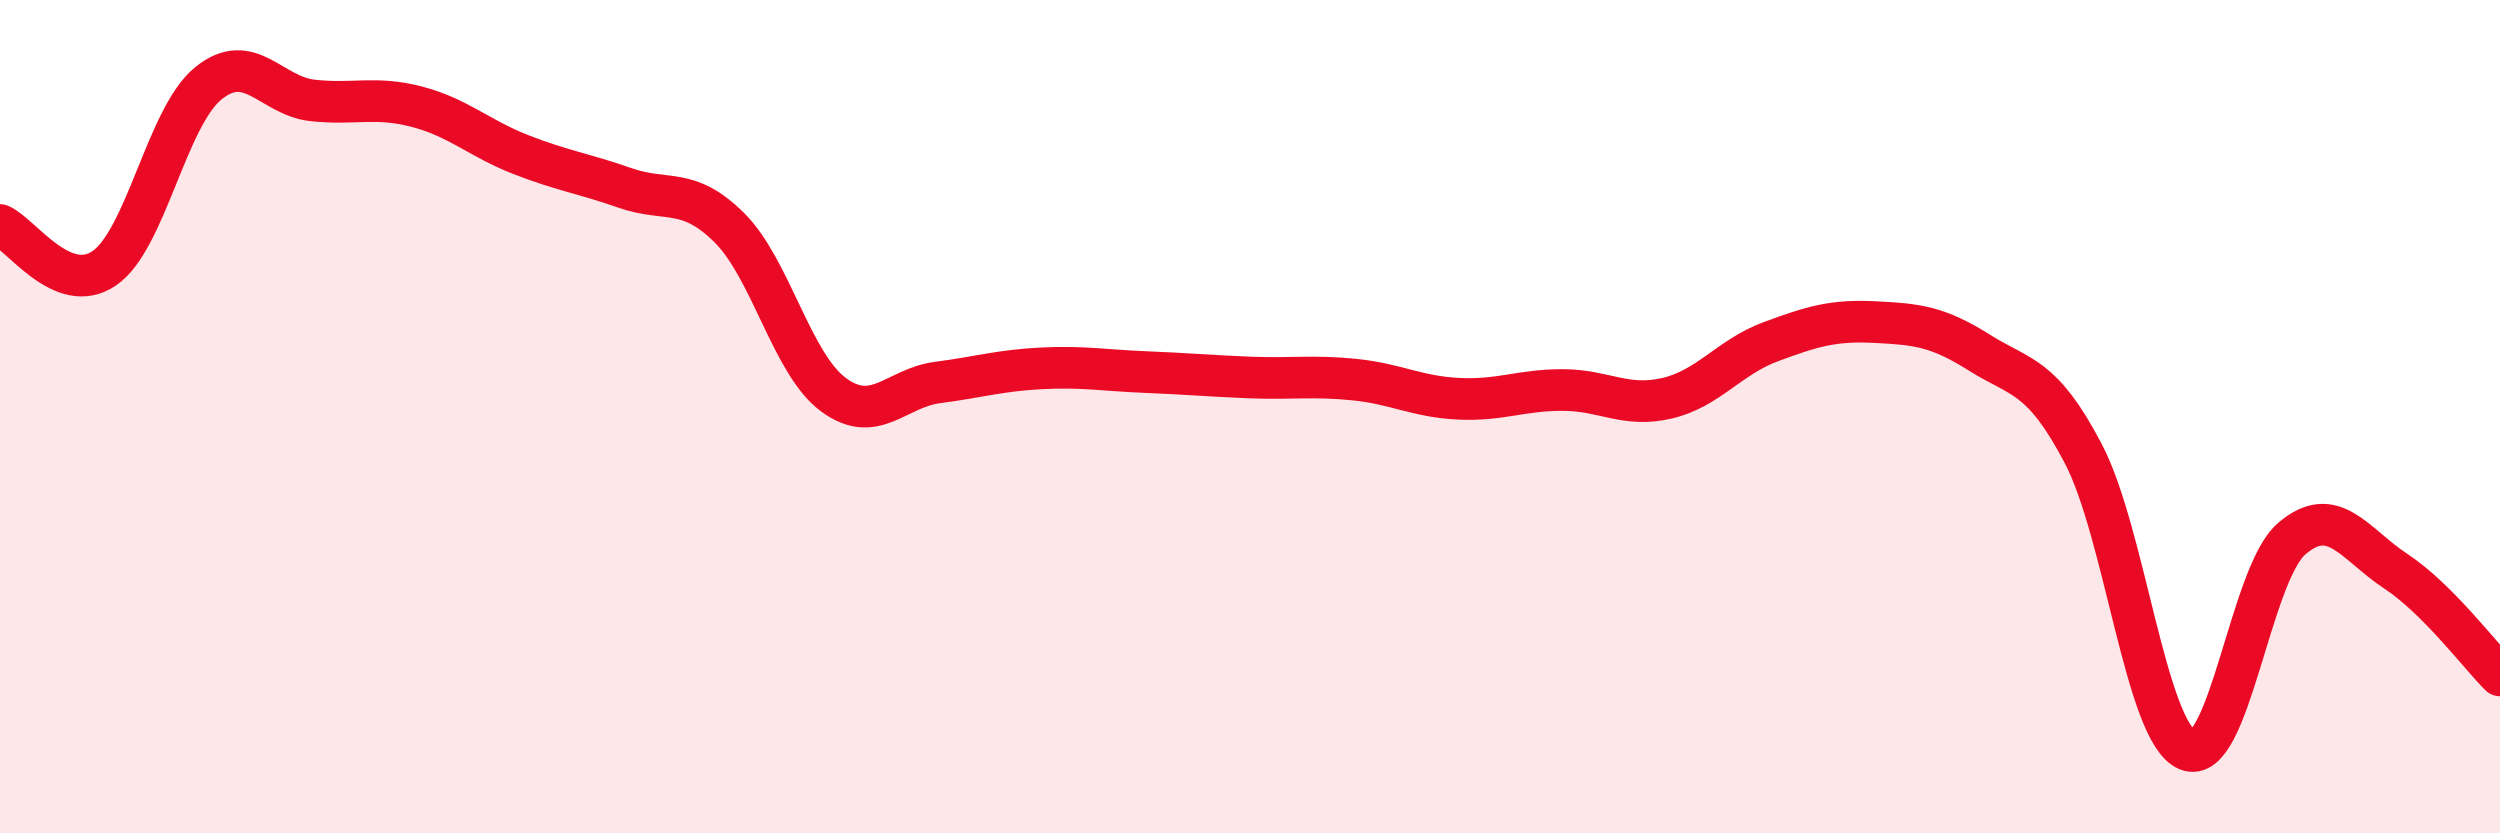
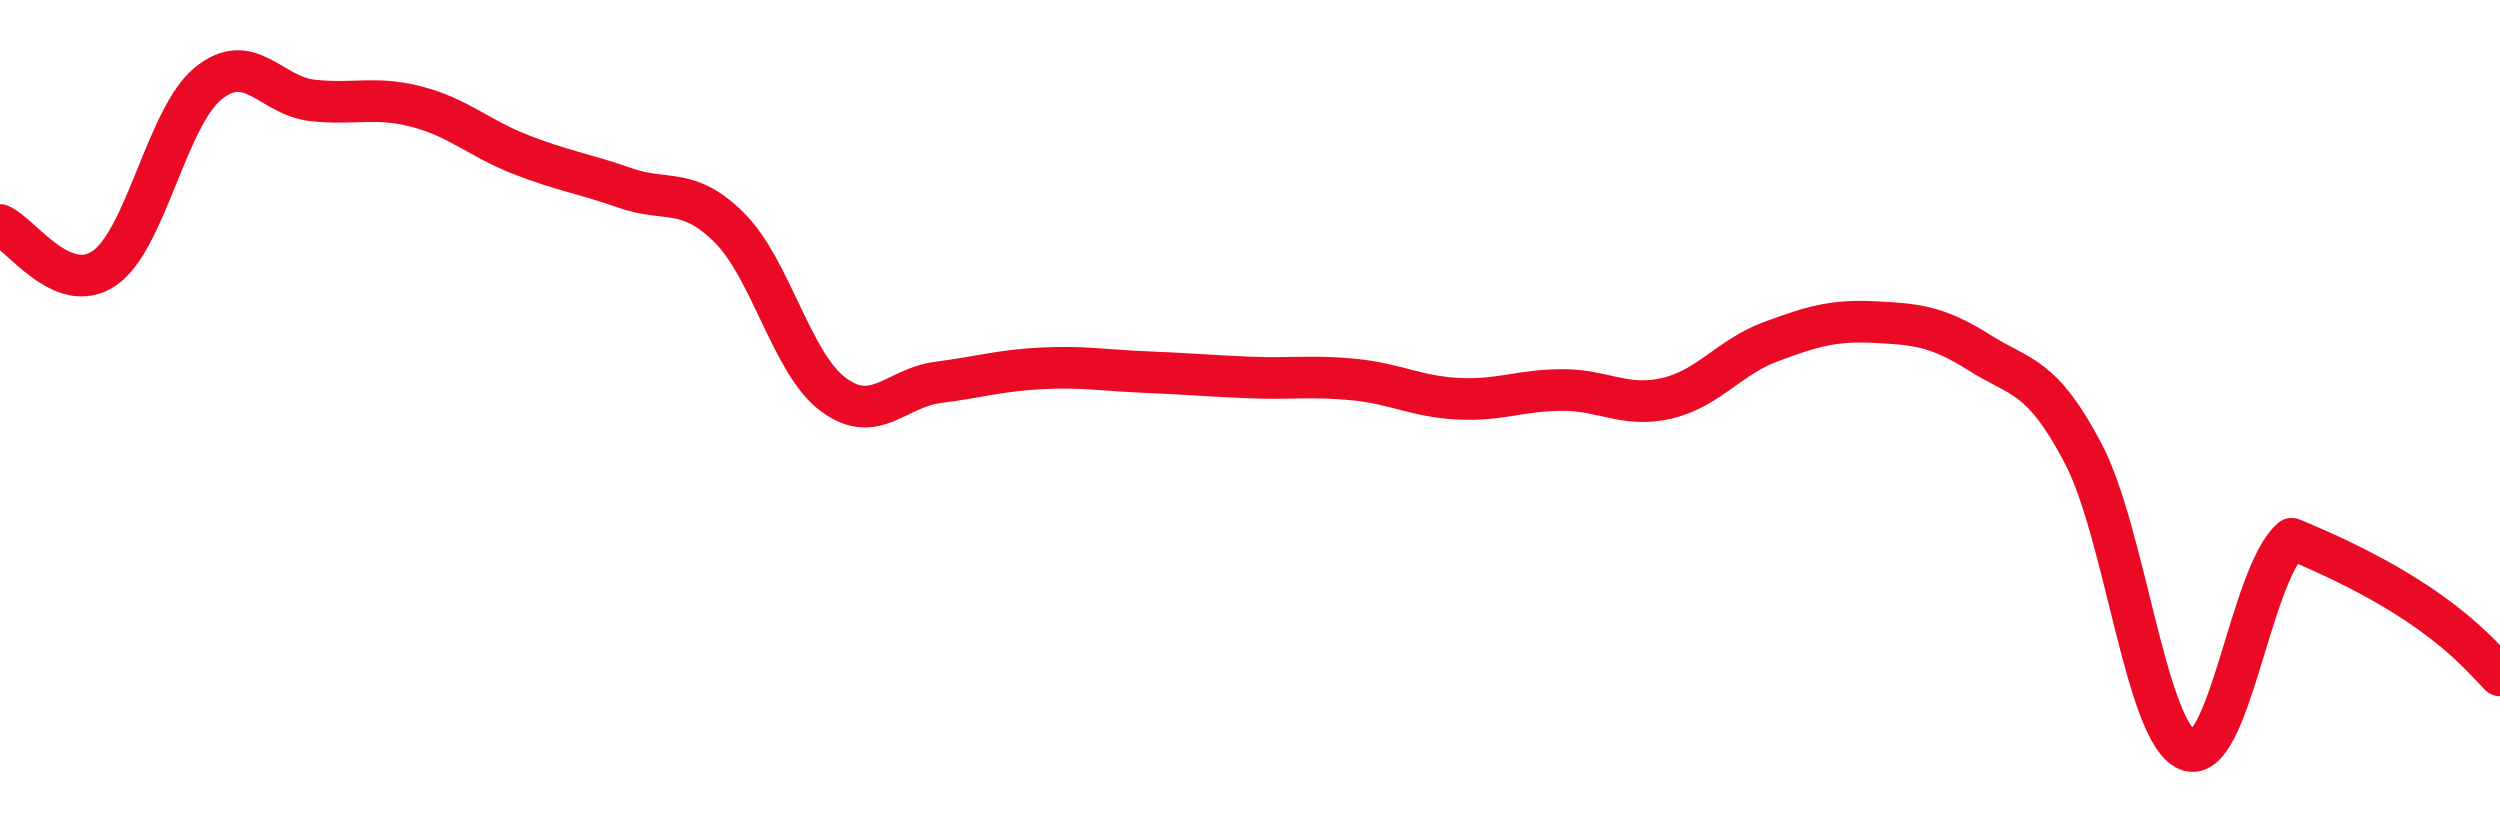
<svg xmlns="http://www.w3.org/2000/svg" width="60" height="20" viewBox="0 0 60 20">
-   <path d="M 0,5.4 C 0.5,5.61 1.5,7.12 2.5,6.44 C 3.5,5.76 4,2.81 5,2 C 6,1.19 6.5,2.3 7.5,2.41 C 8.5,2.52 9,2.3 10,2.56 C 11,2.82 11.5,3.32 12.5,3.71 C 13.5,4.1 14,4.16 15,4.51 C 16,4.86 16.5,4.47 17.5,5.46 C 18.5,6.45 19,8.73 20,9.47 C 21,10.21 21.5,9.31 22.5,9.18 C 23.5,9.05 24,8.89 25,8.84 C 26,8.79 26.5,8.89 27.5,8.93 C 28.5,8.97 29,9.02 30,9.06 C 31,9.1 31.5,9.01 32.5,9.11 C 33.5,9.21 34,9.52 35,9.57 C 36,9.62 36.5,9.36 37.5,9.36 C 38.5,9.36 39,9.79 40,9.56 C 41,9.33 41.5,8.57 42.5,8.2 C 43.5,7.83 44,7.68 45,7.73 C 46,7.78 46.5,7.83 47.5,8.46 C 48.5,9.09 49,8.98 50,10.89 C 51,12.8 51.5,17.59 52.5,18 C 53.5,18.41 54,13.79 55,12.93 C 56,12.07 56.5,13.05 57.5,13.71 C 58.5,14.37 59.5,15.71 60,16.21L60 20L0 20Z" fill="#EB0A25" opacity="0.1" stroke-linecap="round" stroke-linejoin="round" />
-   <path d="M 0,5.4 C 0.5,5.61 1.5,7.12 2.5,6.44 C 3.5,5.76 4,2.81 5,2 C 6,1.19 6.5,2.3 7.5,2.41 C 8.5,2.52 9,2.3 10,2.56 C 11,2.82 11.5,3.32 12.5,3.71 C 13.5,4.1 14,4.16 15,4.51 C 16,4.86 16.5,4.47 17.5,5.46 C 18.5,6.45 19,8.73 20,9.47 C 21,10.21 21.5,9.31 22.5,9.18 C 23.5,9.05 24,8.89 25,8.84 C 26,8.79 26.5,8.89 27.5,8.93 C 28.5,8.97 29,9.02 30,9.06 C 31,9.1 31.5,9.01 32.5,9.11 C 33.5,9.21 34,9.52 35,9.57 C 36,9.62 36.5,9.36 37.5,9.36 C 38.5,9.36 39,9.79 40,9.56 C 41,9.33 41.5,8.57 42.5,8.2 C 43.5,7.83 44,7.68 45,7.73 C 46,7.78 46.5,7.83 47.5,8.46 C 48.5,9.09 49,8.98 50,10.89 C 51,12.8 51.5,17.59 52.5,18 C 53.5,18.41 54,13.79 55,12.93 C 56,12.07 56.5,13.05 57.5,13.71 C 58.5,14.37 59.5,15.71 60,16.21" stroke="#EB0A25" stroke-width="1" fill="none" stroke-linecap="round" stroke-linejoin="round" />
+   <path d="M 0,5.4 C 0.5,5.61 1.5,7.12 2.5,6.44 C 3.5,5.76 4,2.81 5,2 C 6,1.19 6.5,2.3 7.5,2.41 C 8.5,2.52 9,2.3 10,2.56 C 11,2.82 11.5,3.32 12.5,3.71 C 13.5,4.1 14,4.16 15,4.51 C 16,4.86 16.5,4.47 17.5,5.46 C 18.5,6.45 19,8.73 20,9.47 C 21,10.21 21.5,9.31 22.5,9.18 C 23.5,9.05 24,8.89 25,8.84 C 26,8.79 26.5,8.89 27.5,8.93 C 28.5,8.97 29,9.02 30,9.06 C 31,9.1 31.5,9.01 32.5,9.11 C 33.5,9.21 34,9.52 35,9.57 C 36,9.62 36.5,9.36 37.5,9.36 C 38.5,9.36 39,9.79 40,9.56 C 41,9.33 41.5,8.57 42.5,8.2 C 43.5,7.83 44,7.68 45,7.73 C 46,7.78 46.5,7.83 47.5,8.46 C 48.5,9.09 49,8.98 50,10.89 C 51,12.8 51.5,17.59 52.5,18 C 53.5,18.41 54,13.79 55,12.93 C 58.5,14.37 59.5,15.71 60,16.21" stroke="#EB0A25" stroke-width="1" fill="none" stroke-linecap="round" stroke-linejoin="round" />
</svg>